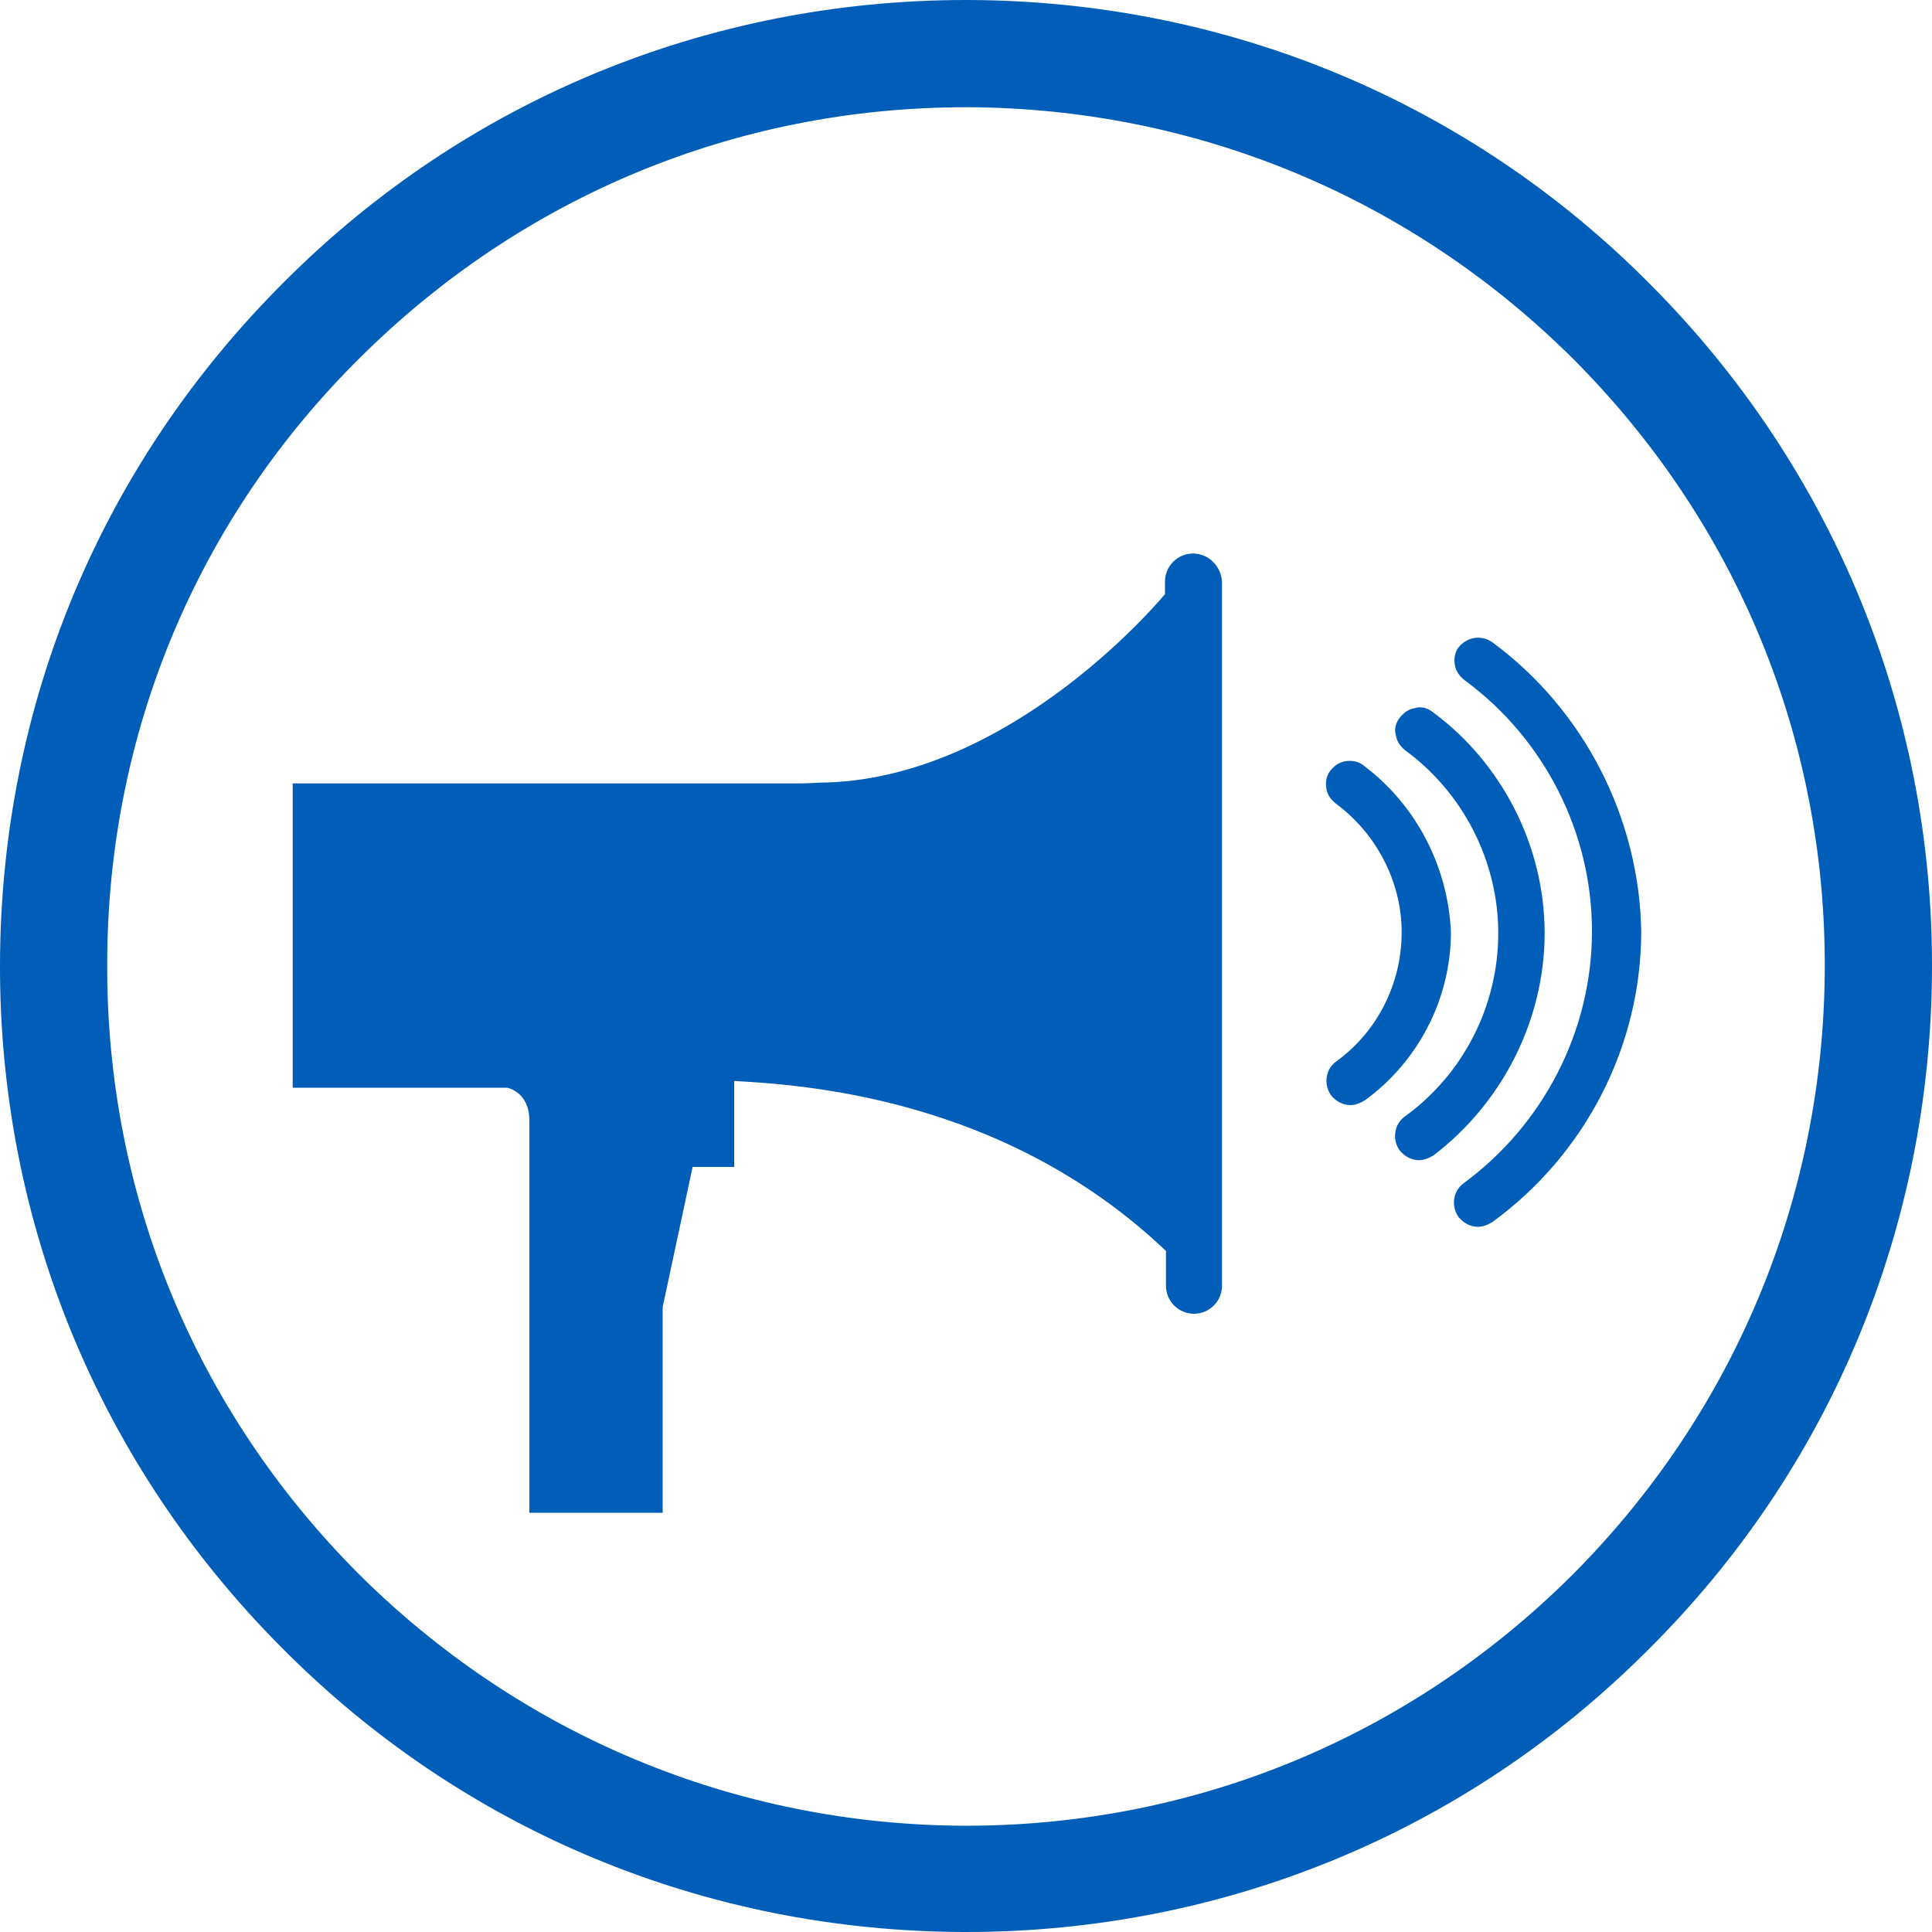
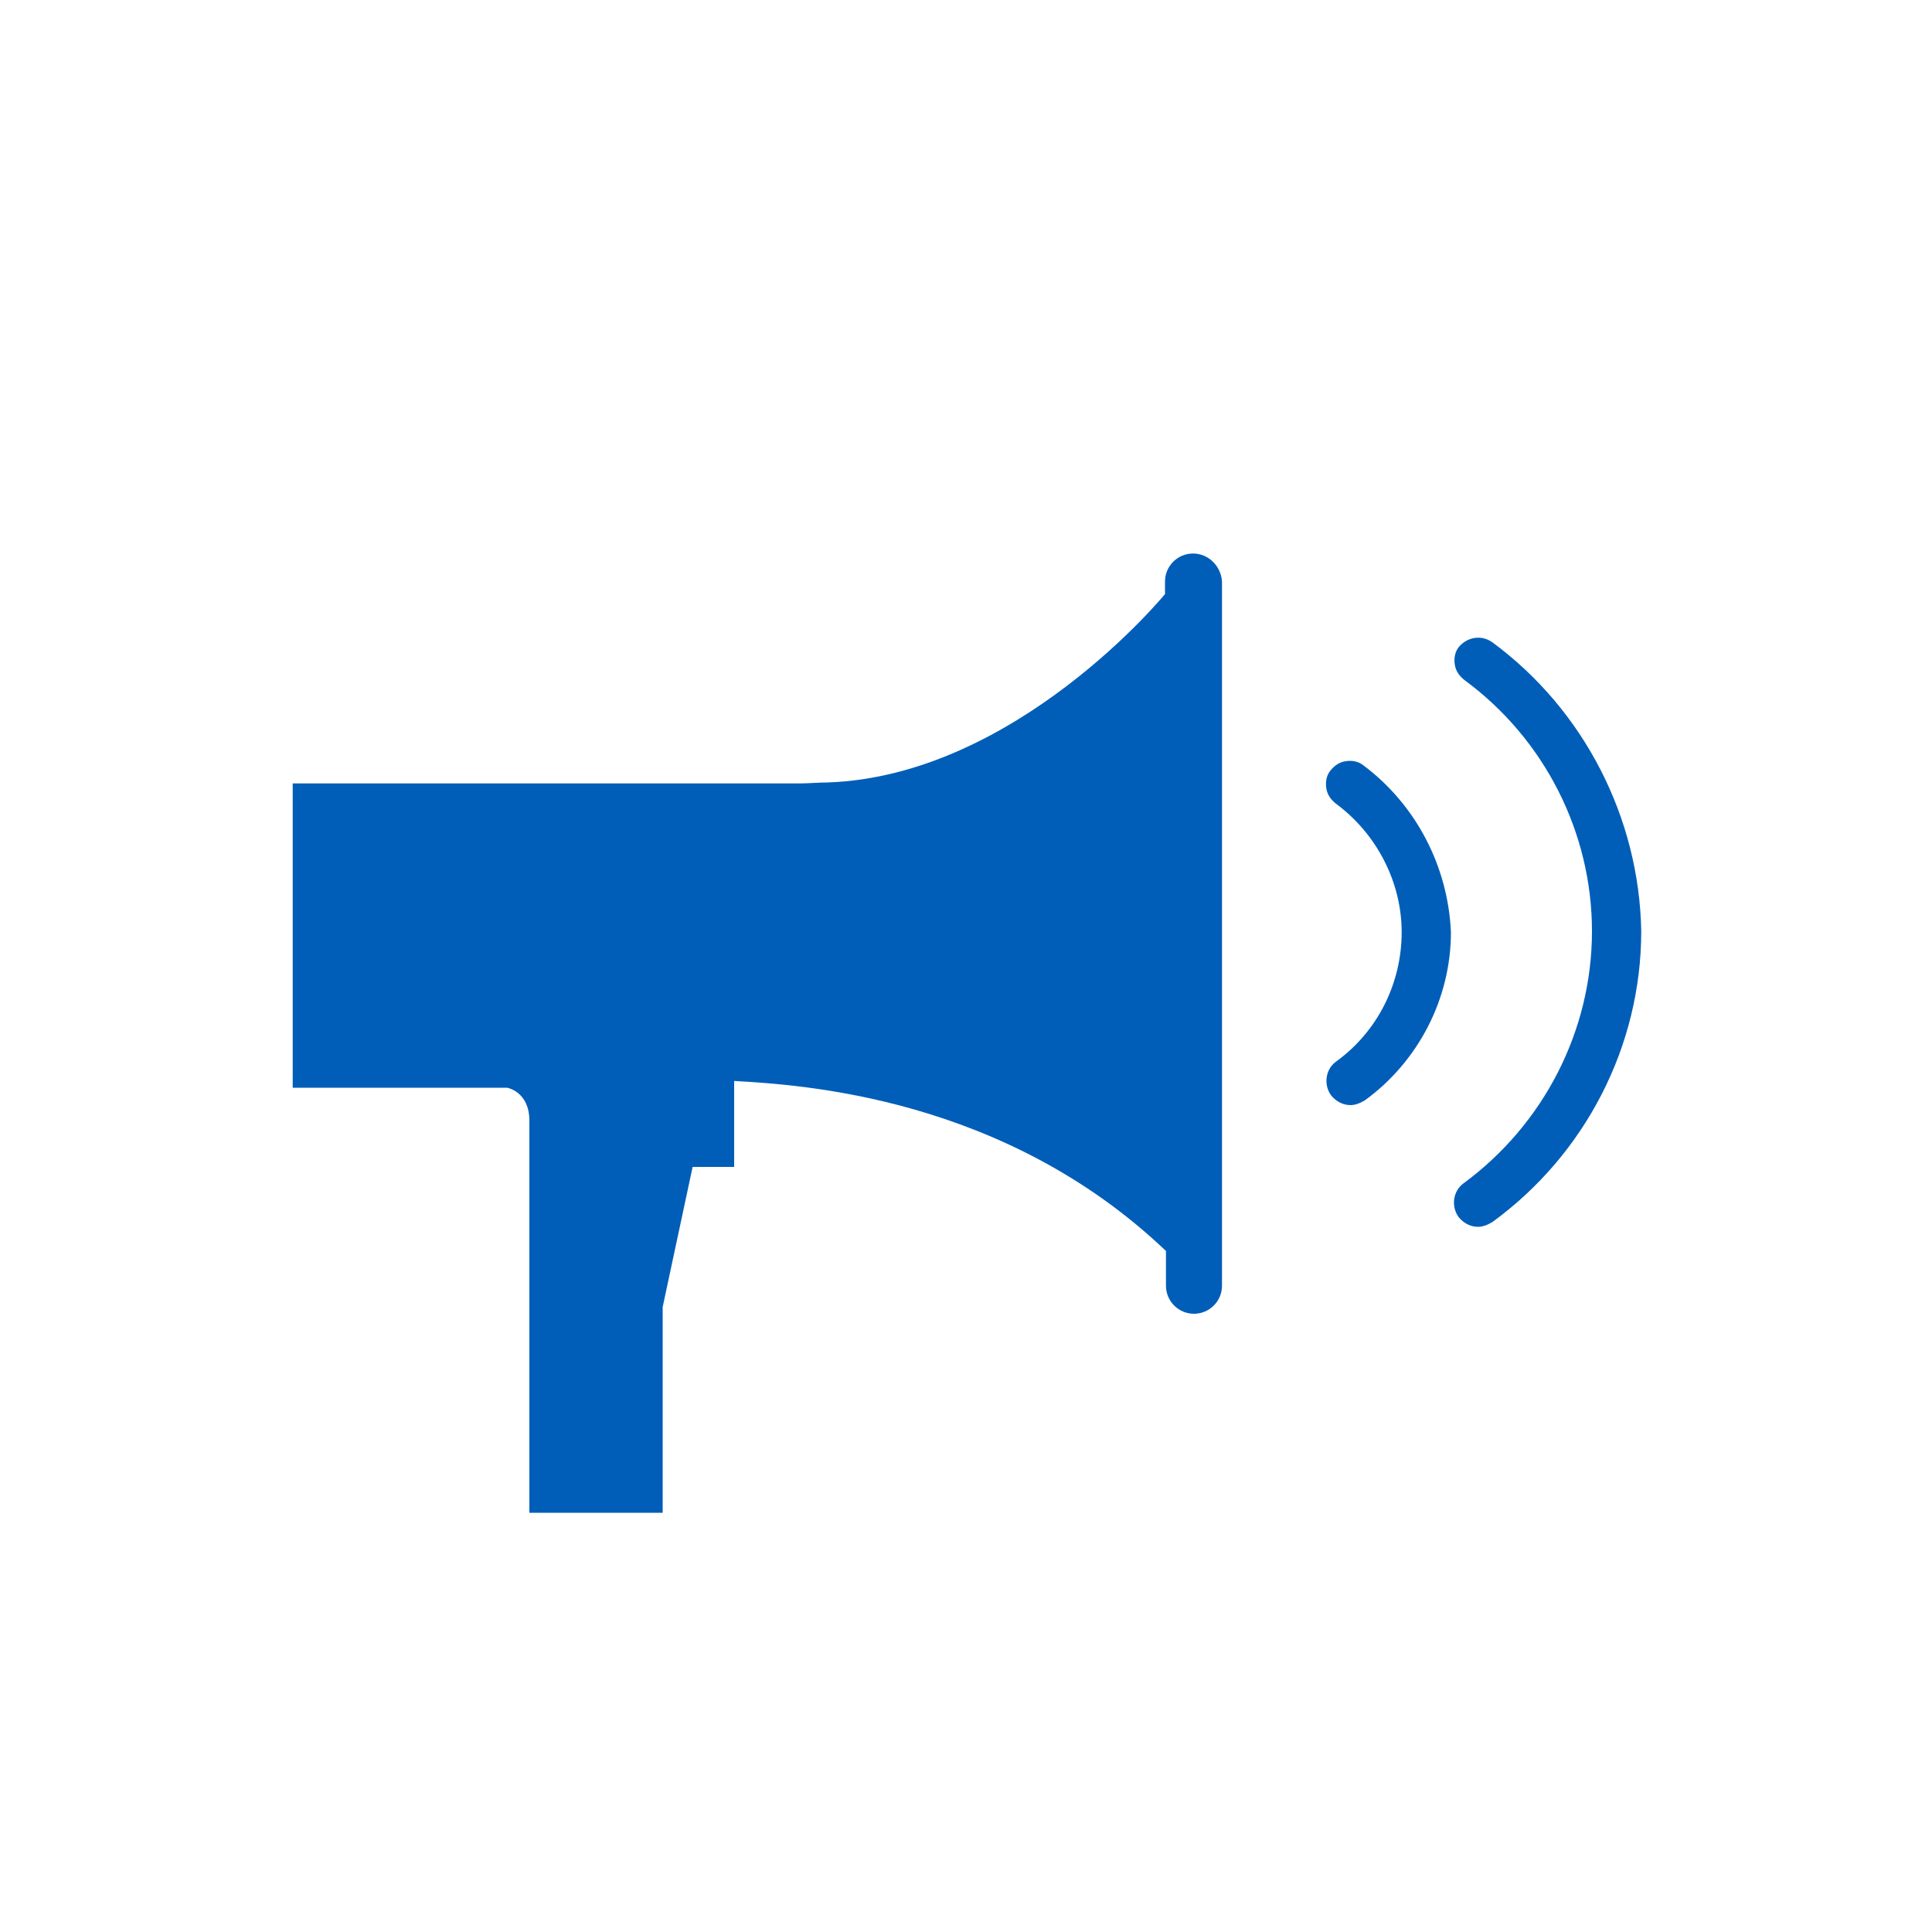
<svg xmlns="http://www.w3.org/2000/svg" version="1.1" id="Layer_1" x="0px" y="0px" viewBox="0 0 200 200" style="enable-background:new 0 0 200 200;" xml:space="preserve">
  <style type="text/css">
	.st0{fill:#005EB8;}
</style>
  <g>
    <g>
-       <path class="st0" d="M100,200c-0.1,0-0.2,0-0.3,0c-26.7-0.1-51.8-10.5-70.6-29.5C10.3,151.6-0.1,126.5,0,99.7S10.5,48,29.5,29.1    C48.3,10.3,73.4,0,100,0c0.1,0,0.2,0,0.3,0c26.7,0.1,51.8,10.5,70.6,29.5c18.8,18.9,29.2,44.1,29.1,70.8h-5.5h5.5    c-0.1,26.7-10.5,51.8-29.5,70.6C151.7,189.7,126.6,200,100,200z M100,11.1c-23.7,0-45.9,9.2-62.7,25.9    C20.4,53.7,11.1,76,11.1,99.8c-0.1,23.8,9.1,46.1,25.9,63c16.8,16.8,39.1,26.1,62.8,26.2c0.1,0,0.2,0,0.2,0    c23.7,0,45.9-9.2,62.7-25.9c16.8-16.8,26.1-39.1,26.2-62.8c0.1-23.8-9.1-46.1-25.9-63c-16.8-16.8-39.1-26.1-62.8-26.2    C100.1,11.1,100.1,11.1,100,11.1z" />
-     </g>
+       </g>
    <g>
      <path class="st0" d="M123.5,57.3c-1.6,0-2.9,1.3-2.9,2.9v1.3c0,0-15.4,18.8-34.9,19.5c-1,0-2,0.1-2.9,0.1h-20H49.6H30.3v31.5h14.1    l0,0h8.1c0,0,2.3,0.4,2.3,3.4c0,0.4,0,1.5,0,3l0,0v37.6h13.8v-21.3l3.1-14.5H76v-8.9c6.9,0.4,27.9,1.6,44.7,17.6v3.6    c0,1.6,1.3,2.9,2.9,2.9s2.9-1.3,2.9-2.9V60.2C126.4,58.6,125.1,57.3,123.5,57.3z" />
      <path class="st0" d="M154.5,66.5c-1.1-0.8-2.6-0.6-3.5,0.5c-0.4,0.5-0.5,1.2-0.4,1.8c0.1,0.7,0.5,1.2,1,1.6    c8.3,6.1,13.2,15.8,13.2,26c0,10.3-5,20-13.3,26.1c-1.1,0.8-1.3,2.4-0.5,3.5c0.5,0.6,1.2,1,2,1c0.5,0,1-0.2,1.5-0.5    c9.6-7,15.4-18.2,15.4-30.1C169.7,84.7,164,73.5,154.5,66.5z" />
-       <path class="st0" d="M159.9,96.6c0-9-4.4-17.6-11.6-22.9c-0.5-0.4-1.2-0.6-1.8-0.4c-0.7,0.1-1.2,0.5-1.6,1    c-0.4,0.5-0.6,1.2-0.4,1.8c0.1,0.7,0.5,1.2,1,1.6c6,4.4,9.6,11.5,9.6,18.9c0,7.5-3.6,14.6-9.7,19c-1.1,0.8-1.3,2.4-0.5,3.5    c0.5,0.6,1.2,1,2,1c0.5,0,1-0.2,1.5-0.5C155.5,114.2,159.9,105.6,159.9,96.6z" />
      <path class="st0" d="M141.1,79.2c-0.5-0.4-1.2-0.5-1.8-0.4c-0.7,0.1-1.2,0.5-1.6,1c-0.4,0.5-0.5,1.2-0.4,1.8    c0.1,0.7,0.5,1.2,1,1.6c4.2,3.1,6.8,8.1,6.8,13.3c0,5.3-2.5,10.3-6.8,13.4c-1.1,0.8-1.3,2.4-0.5,3.5c0.5,0.6,1.2,1,2,1    c0.5,0,1-0.2,1.5-0.5c5.5-4,8.9-10.5,8.9-17.4C149.9,89.7,146.6,83.3,141.1,79.2z" />
    </g>
  </g>
</svg>